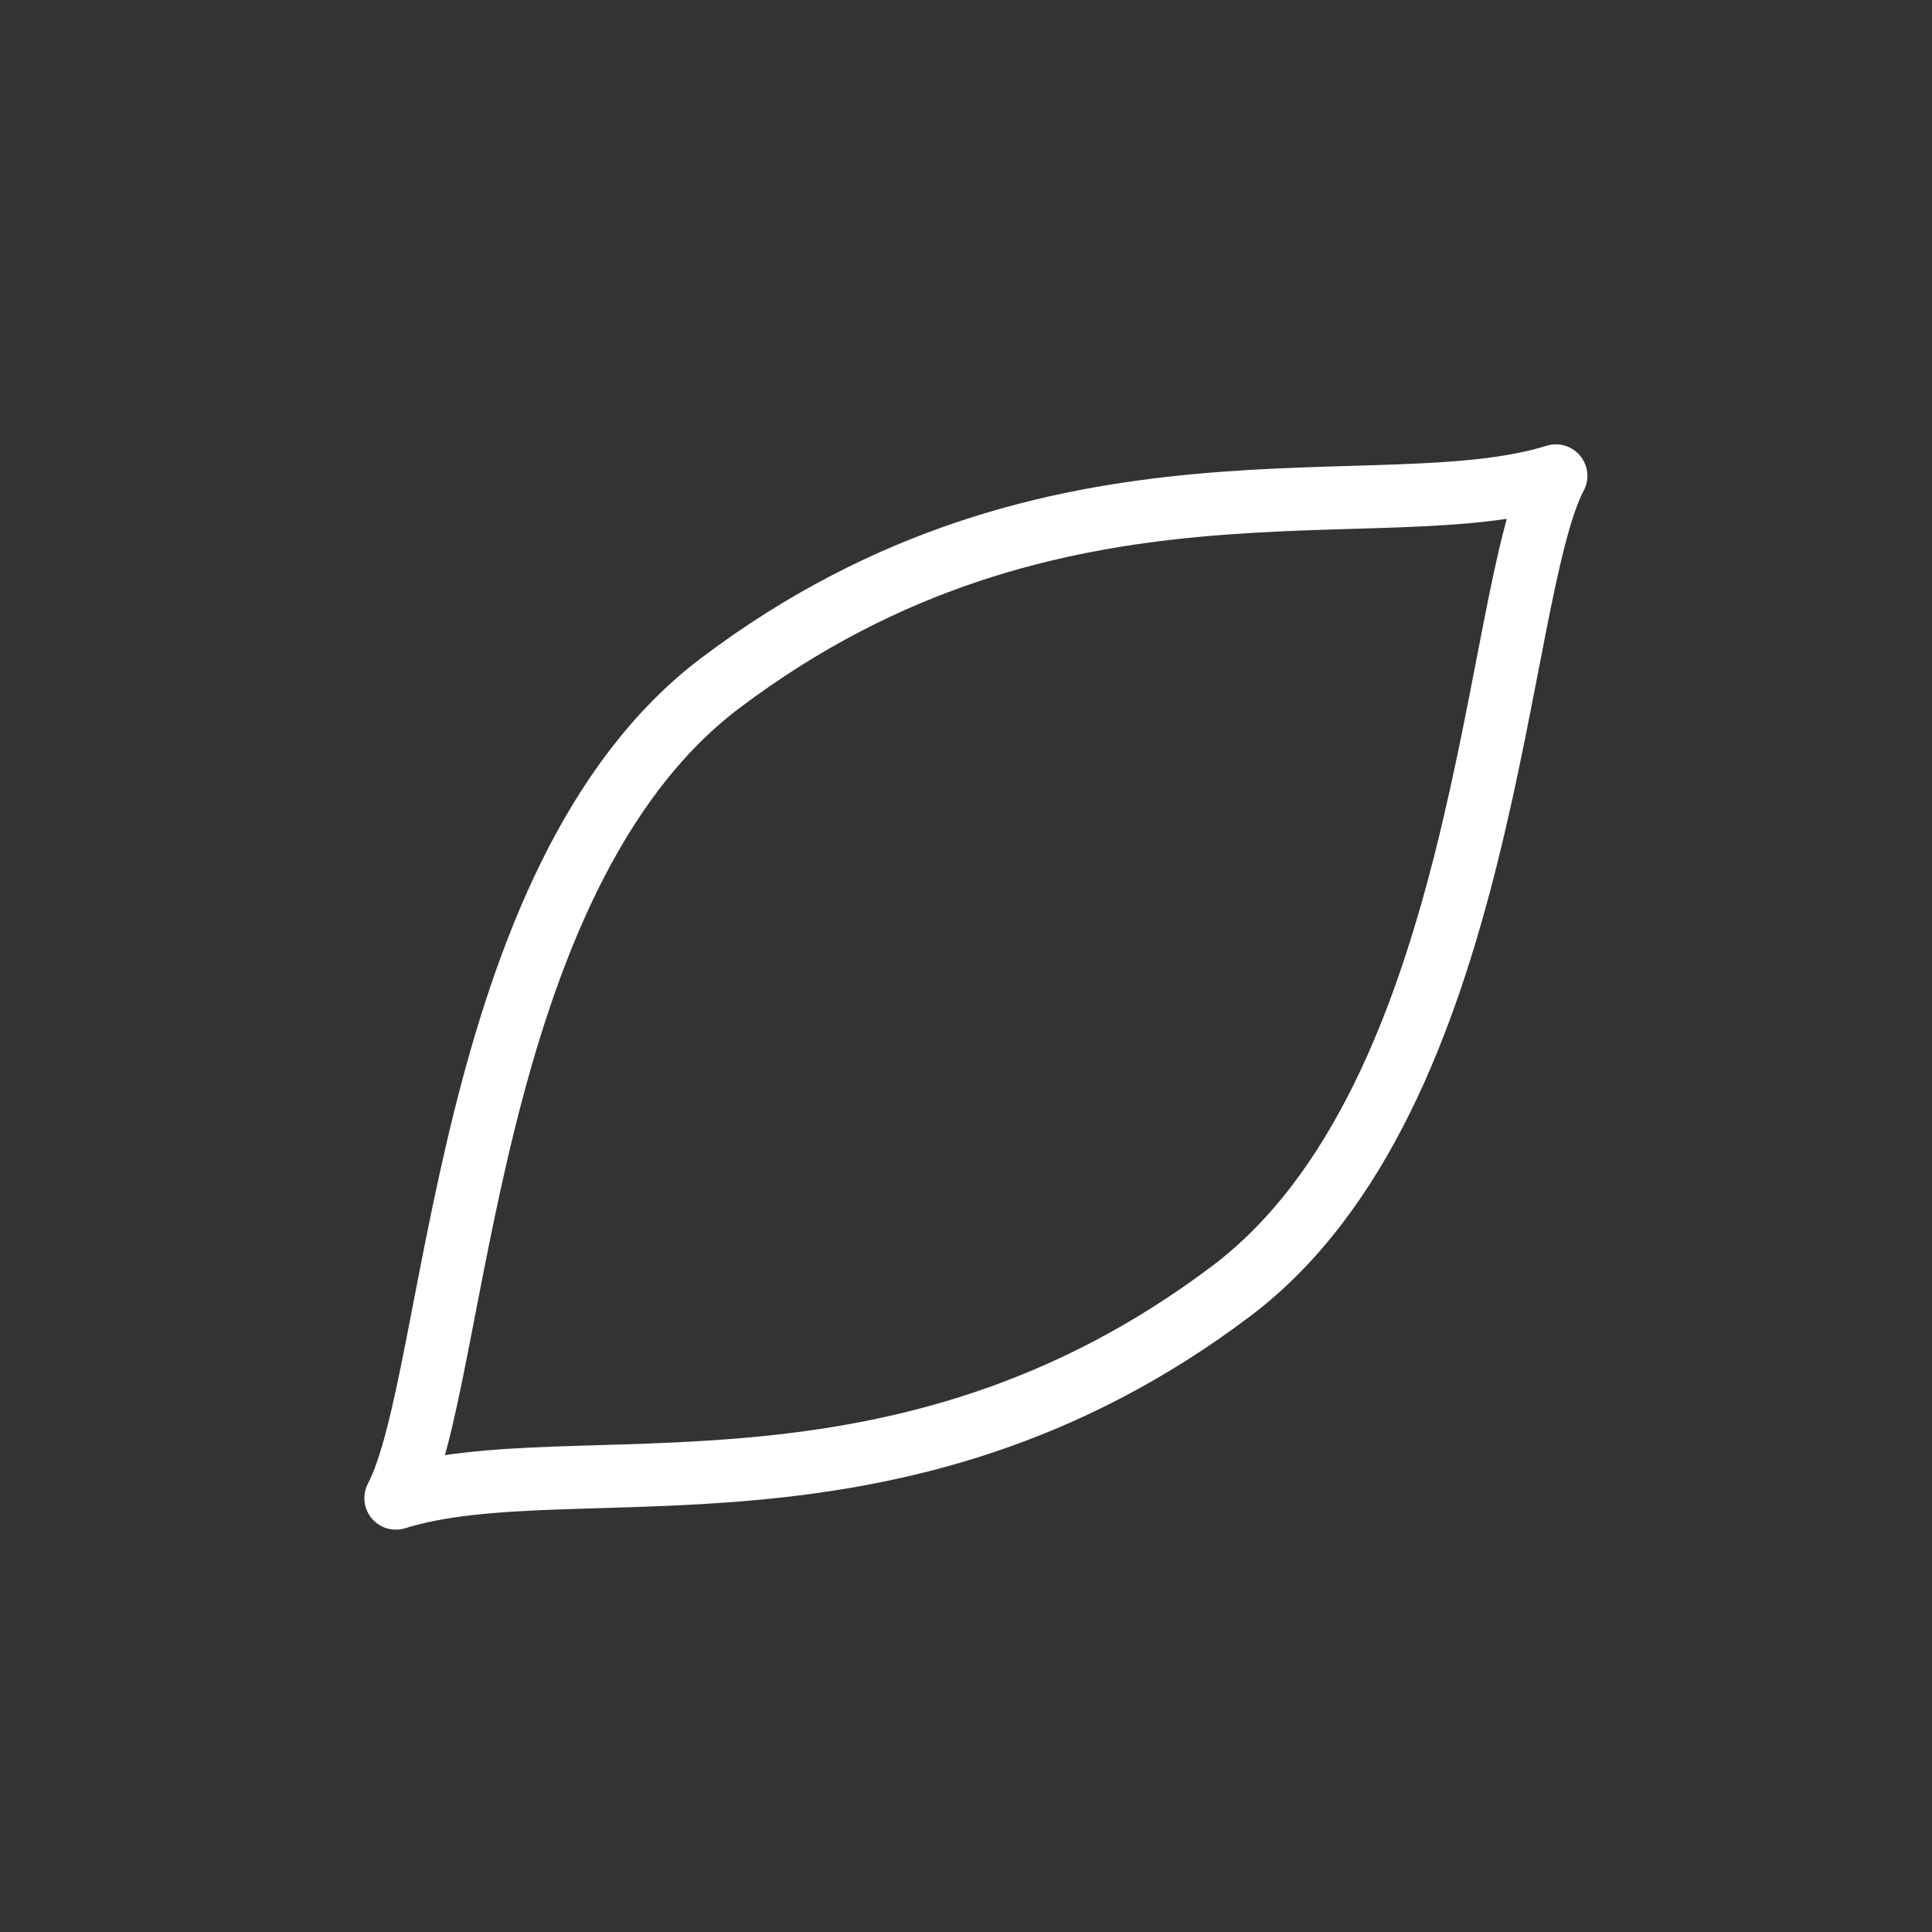
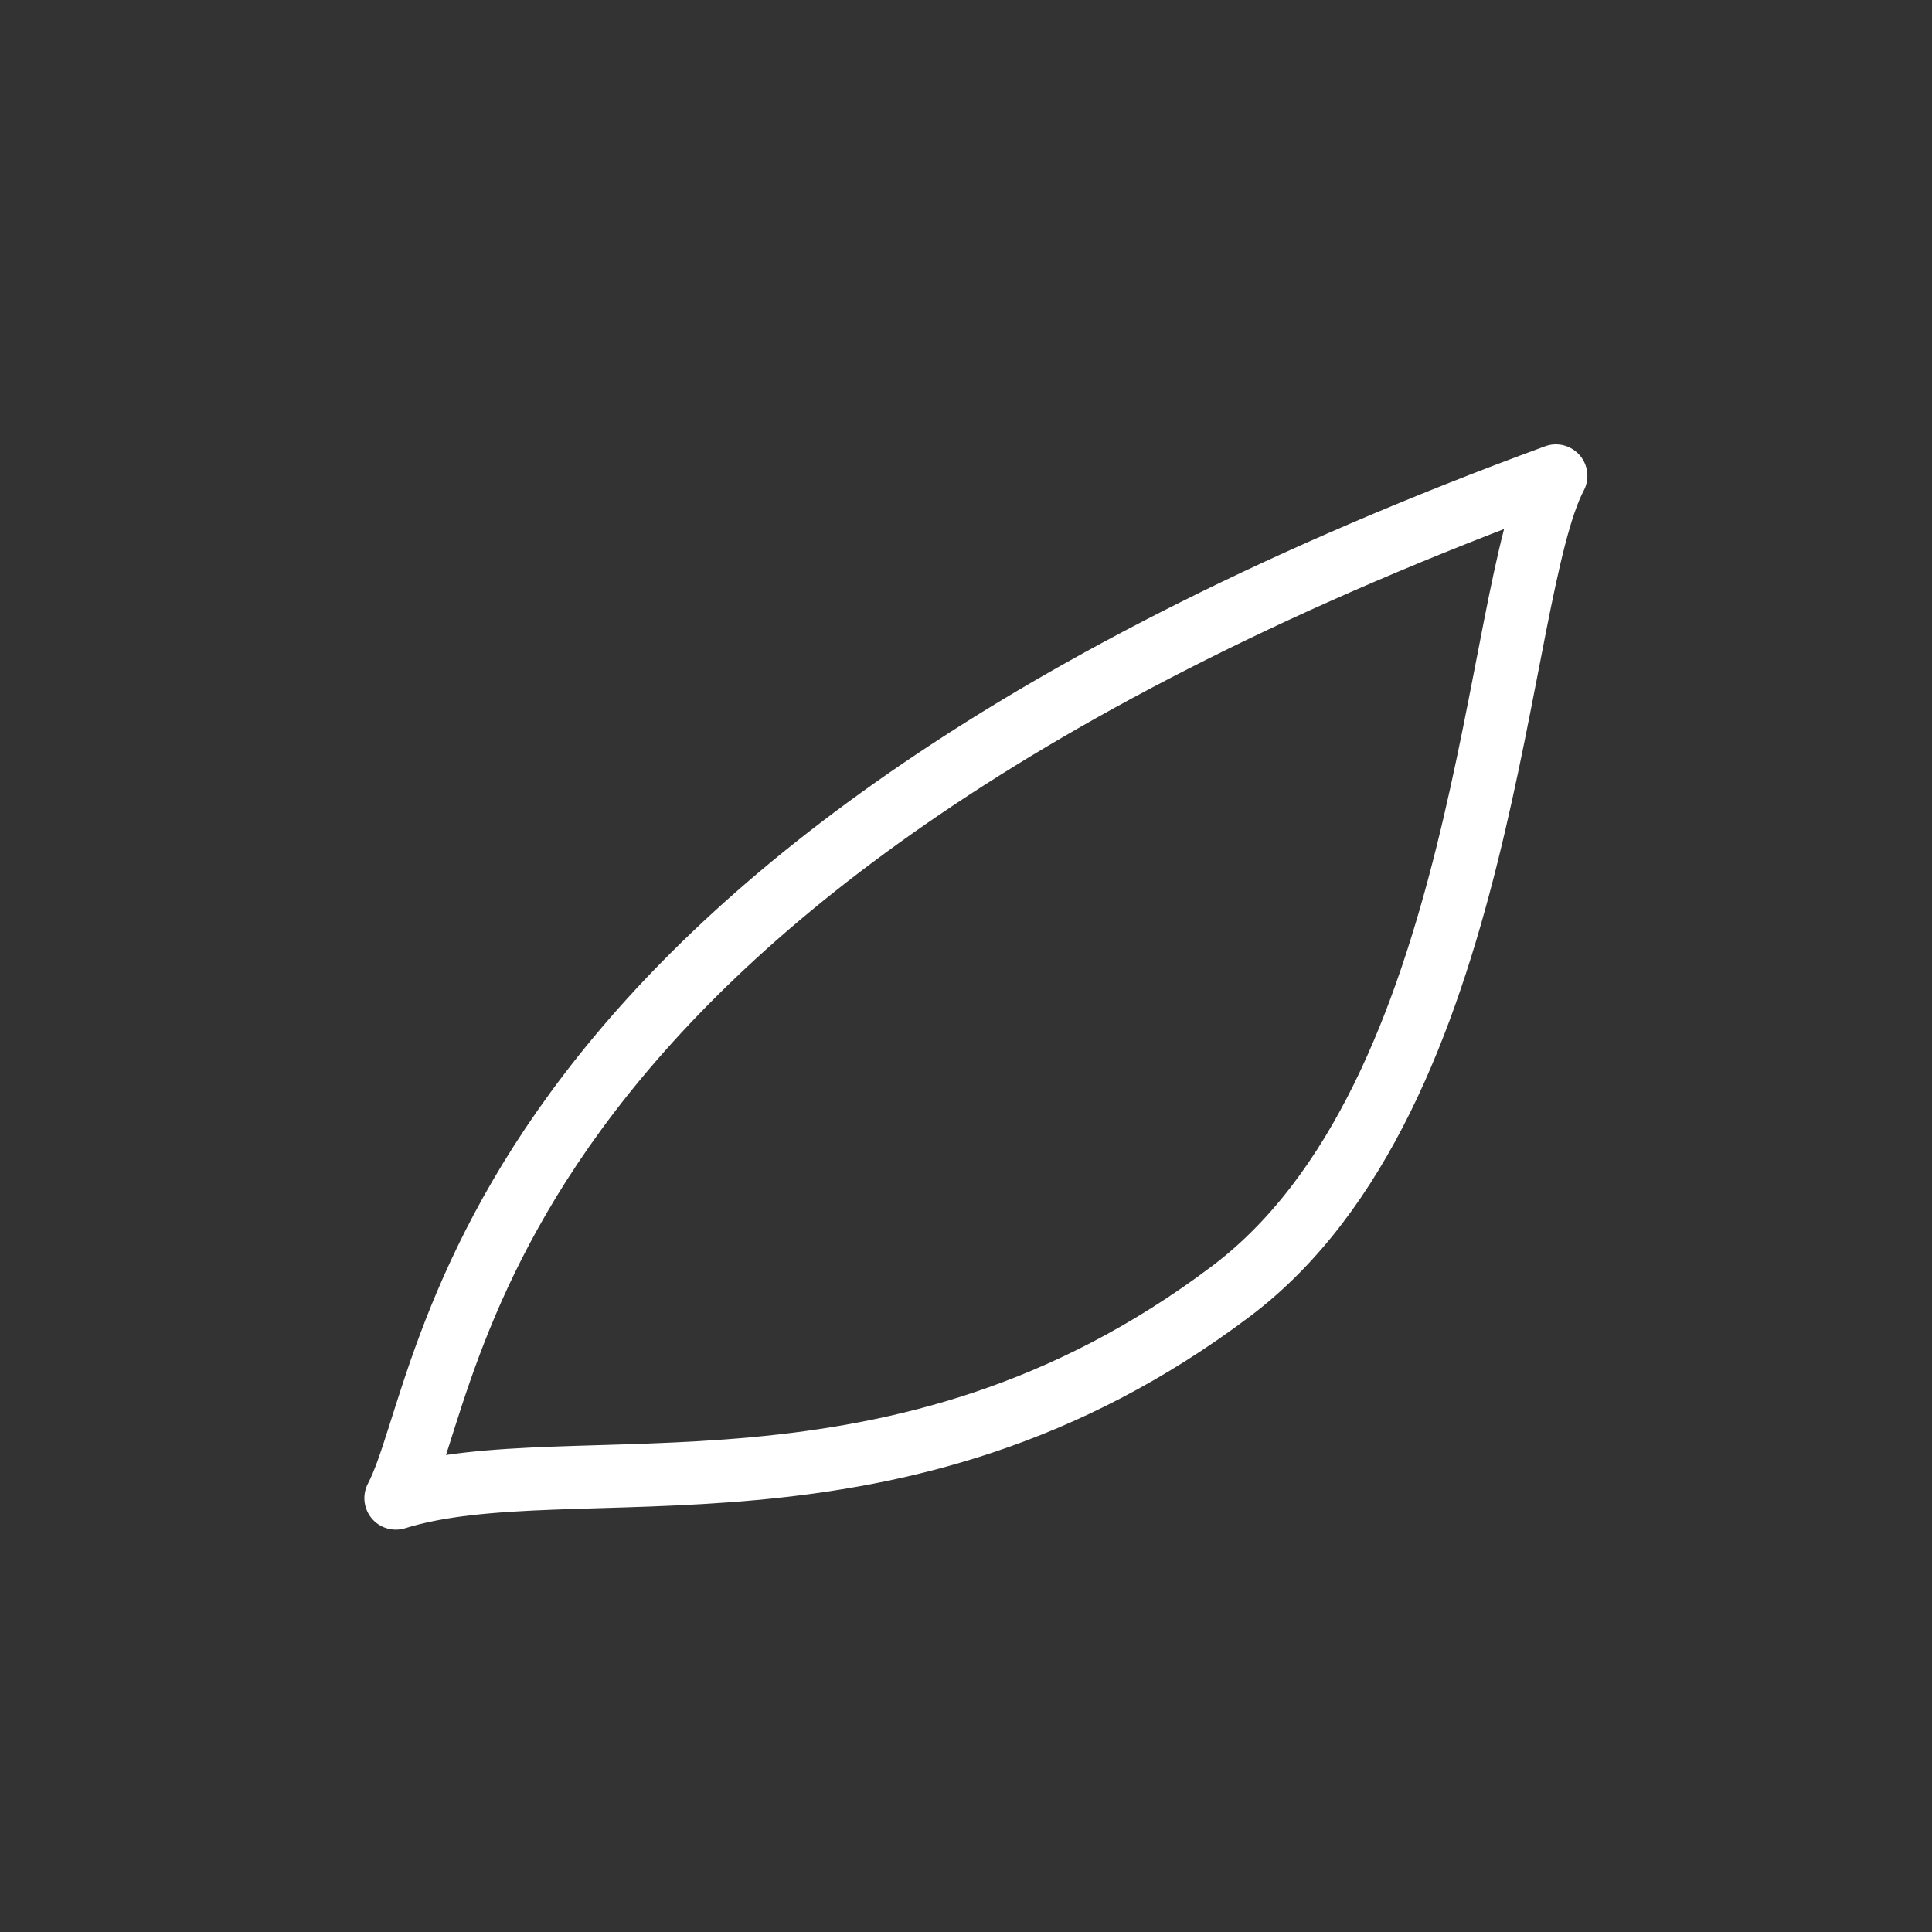
<svg xmlns="http://www.w3.org/2000/svg" id="Layer_1" data-name="Layer 1" viewBox="0 0 92 92">
  <rect x="0" y="0" width="92" height="92" fill="#333333" stroke="none" />
  <defs>
    <style>.cls-1{fill:none;stroke:#fff;stroke-linecap:round;stroke-linejoin:round;stroke-width:3px;}</style>
  </defs>
-   <path class="cls-1" d="M18.85,71.34c8.36-2.61,23.86,2.15,39.78-9.86C70.93,52.2,71.11,28.3,74.09,22.66h0c-8.36,2.61-23.86-2.15-39.78,9.86C22,41.8,21.83,65.7,18.85,71.34Z" />
+   <path class="cls-1" d="M18.85,71.34c8.36-2.61,23.86,2.15,39.78-9.86C70.93,52.2,71.11,28.3,74.09,22.66h0C22,41.8,21.83,65.7,18.85,71.34Z" />
</svg>